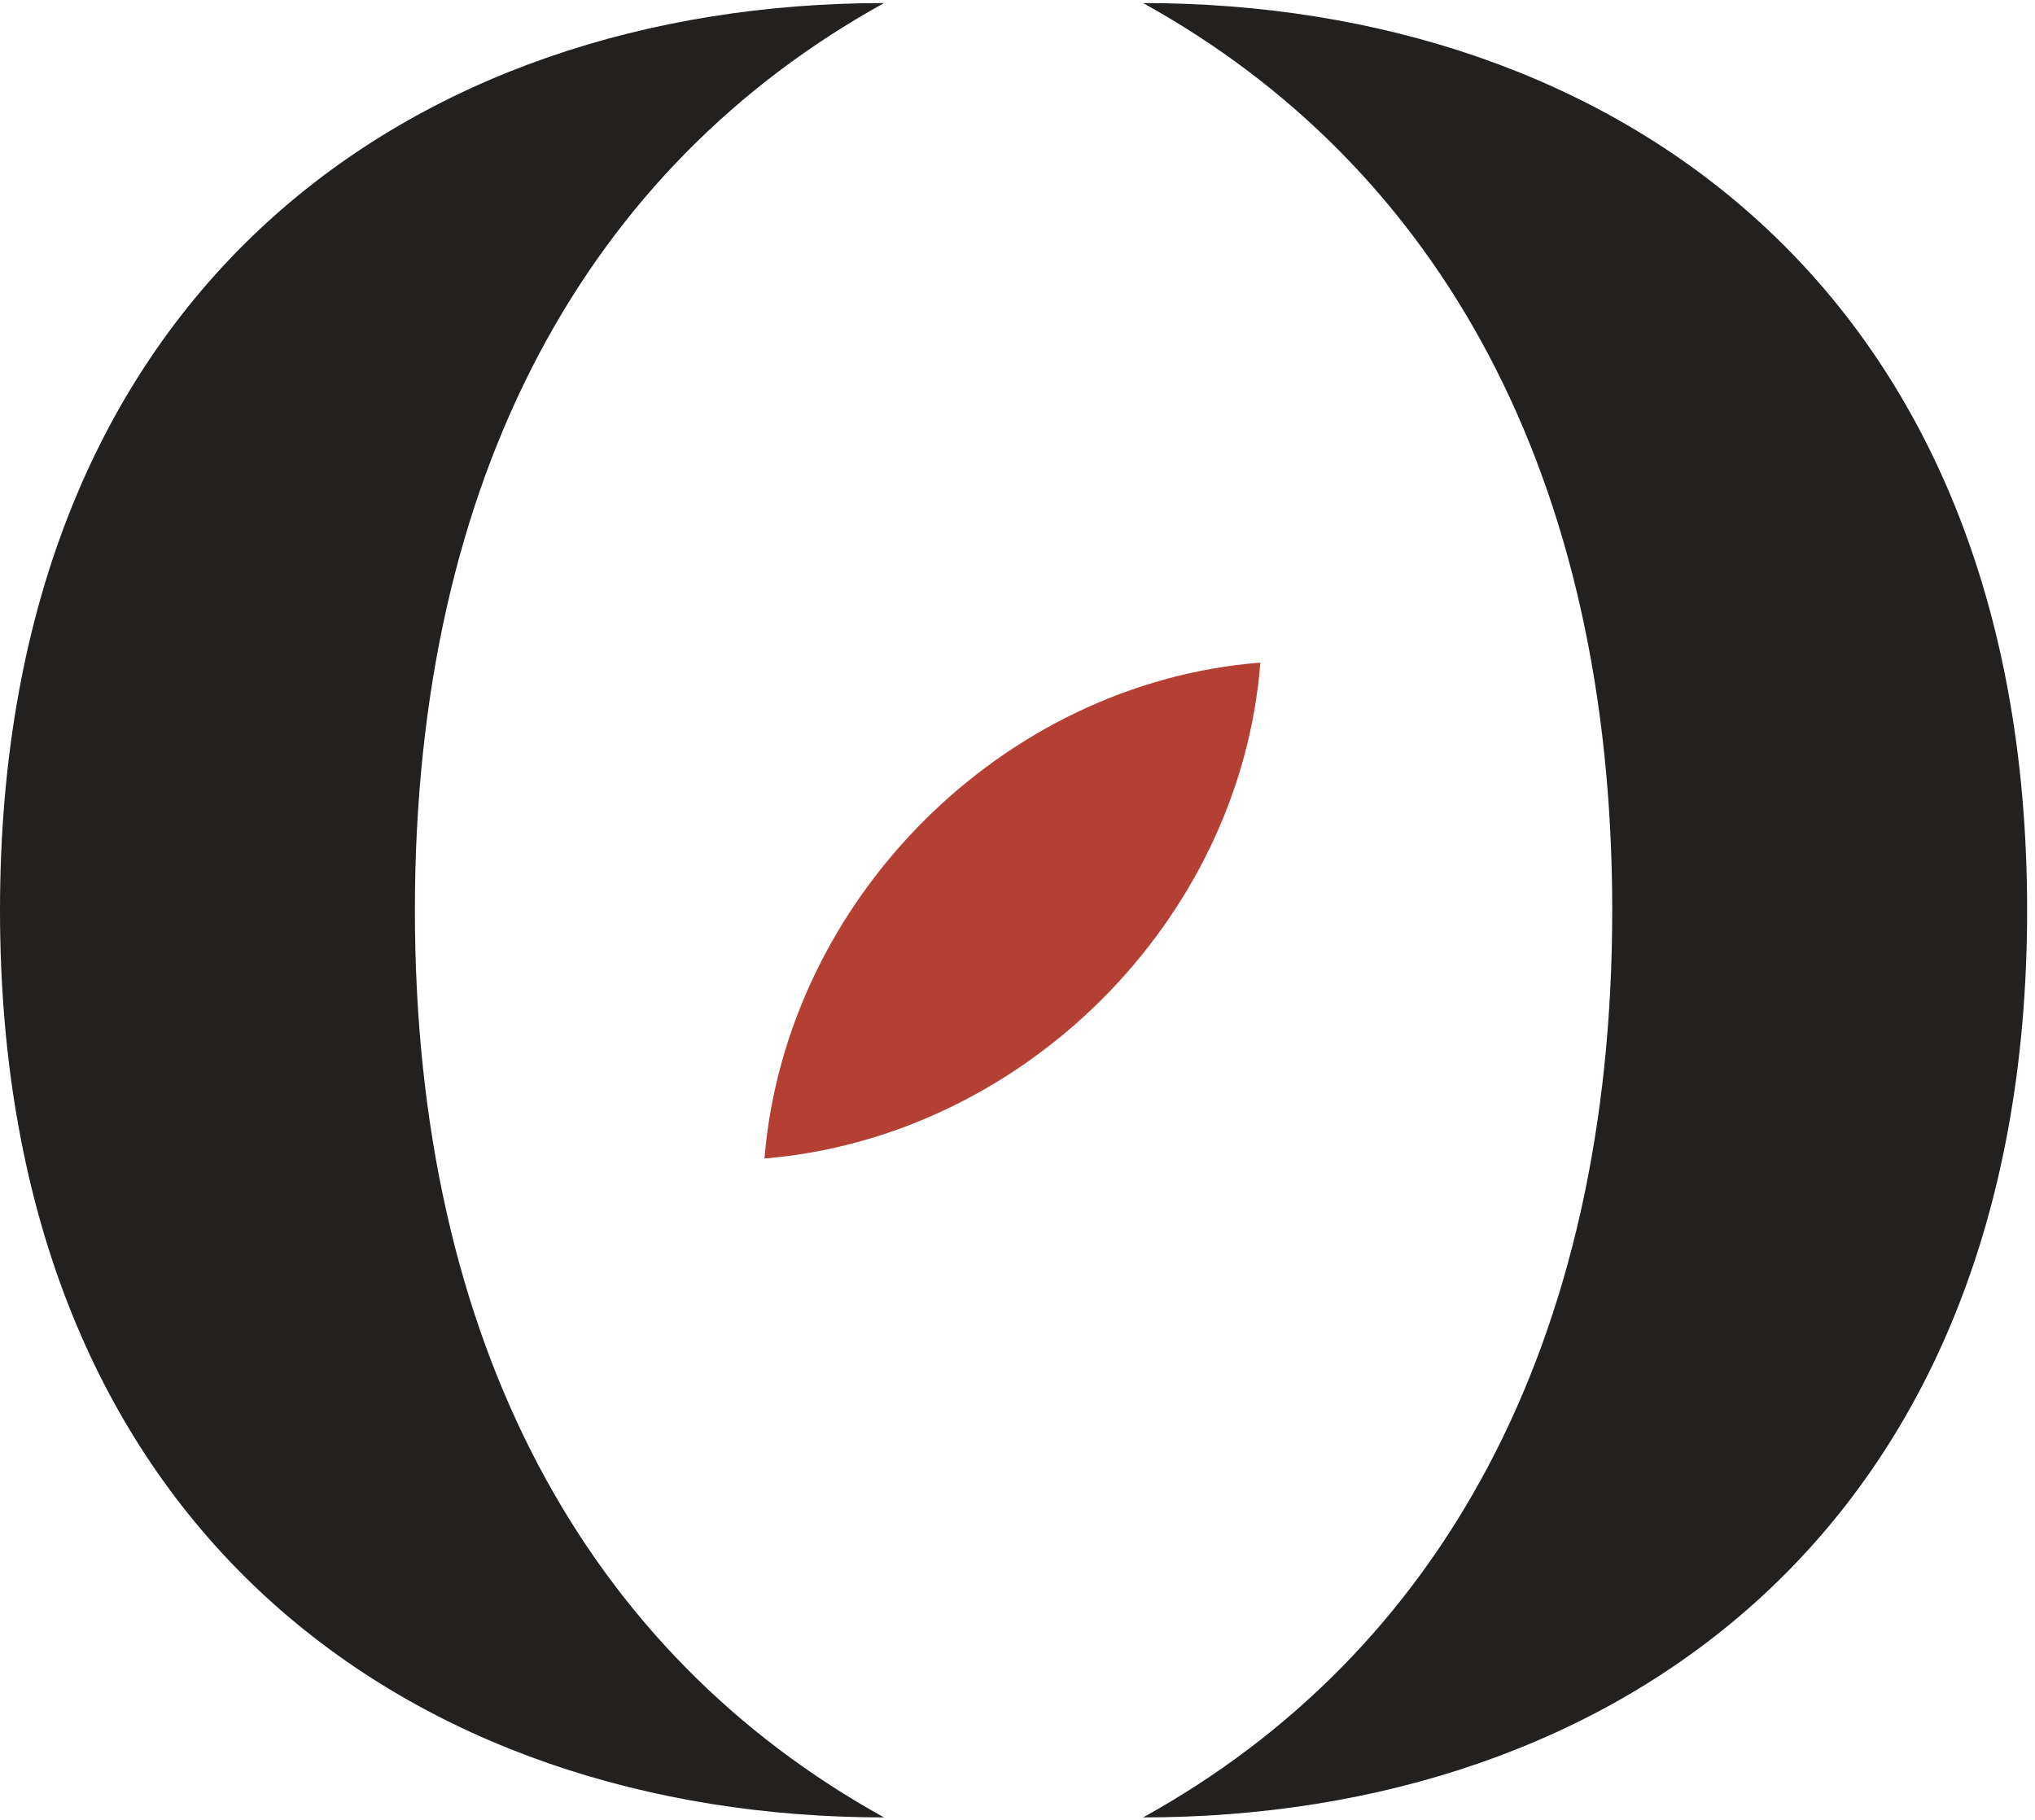
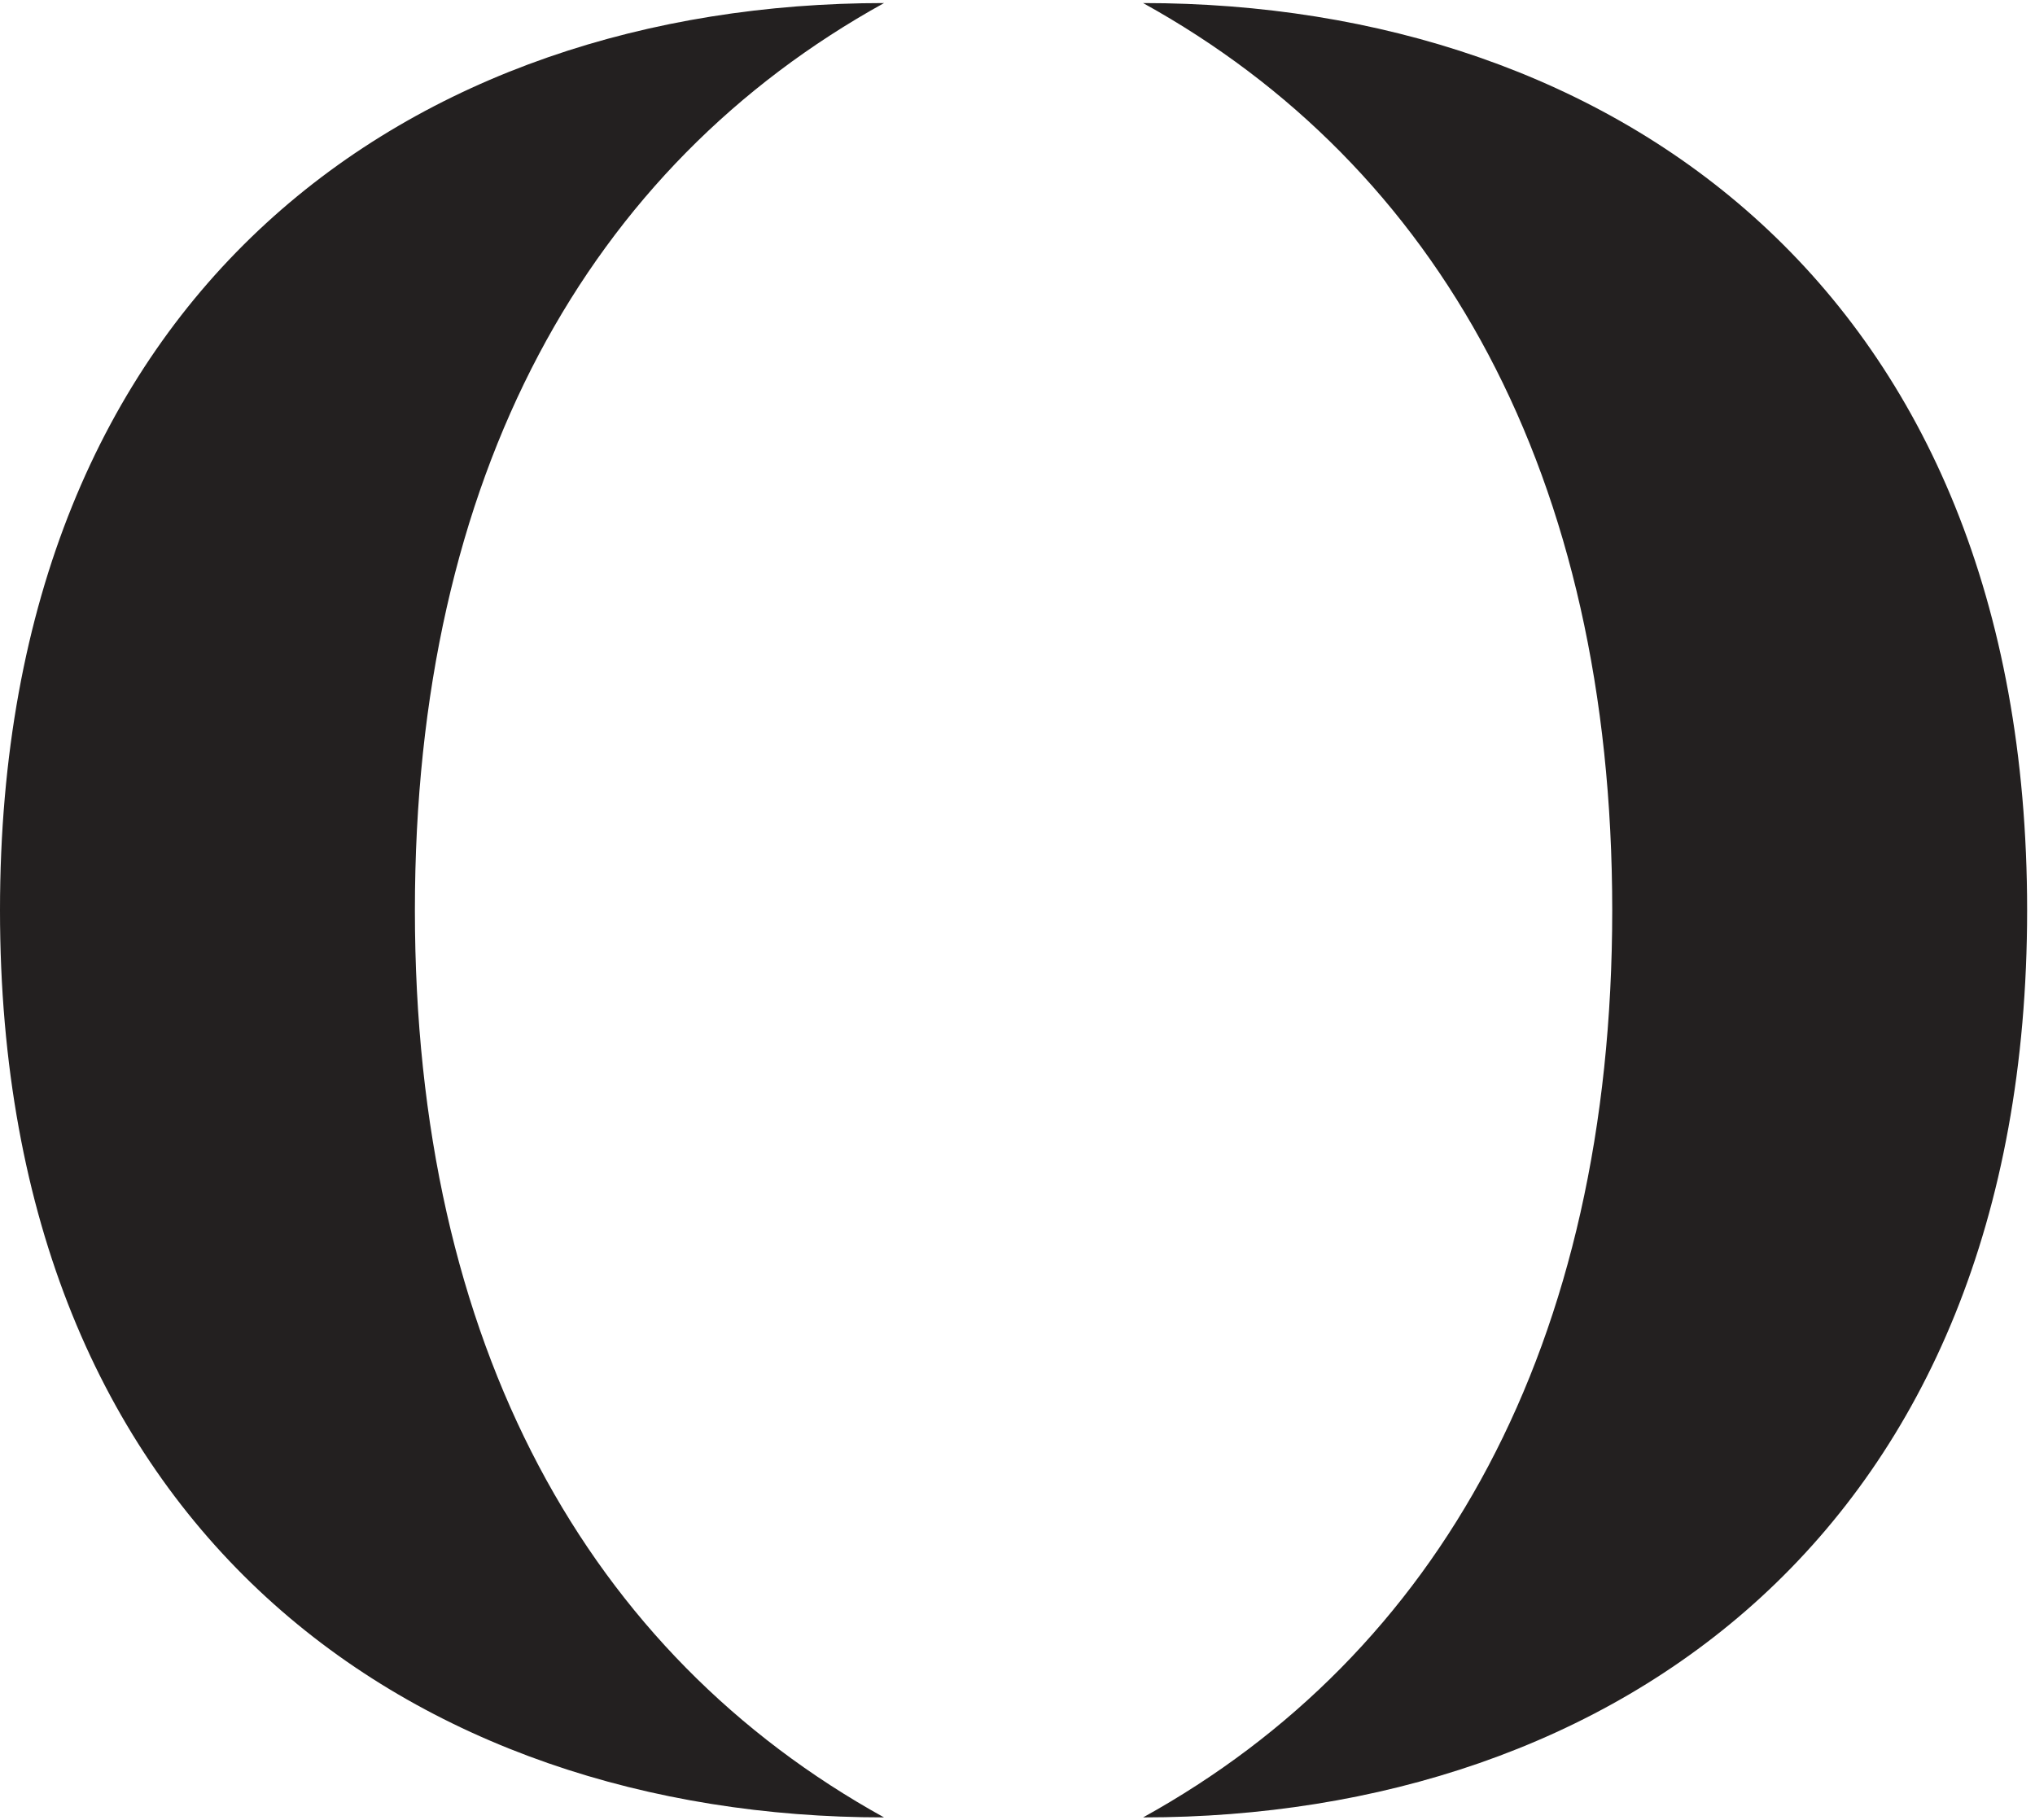
<svg xmlns="http://www.w3.org/2000/svg" width="199" height="178" viewBox="0 0 199 178" fill="none">
  <path d="M86.448 0.299C57.568 16.272 40.572 46.43 40.572 89.015C40.572 131.601 57.568 161.758 86.448 177.732C40.572 177.732 0 149.842 0 89.015C0 28.189 40.541 0.299 86.448 0.299ZM111.782 177.732C140.662 161.758 157.658 131.601 157.658 89.015C157.658 46.43 140.662 16.272 111.782 0.299C157.658 0.299 198.23 28.189 198.23 89.015C198.23 149.842 157.69 177.732 111.782 177.732Z" fill="#232020" />
-   <path d="M74.755 113.294C76.832 88.056 97.949 66.779 123.251 64.799C121.27 90.101 99.993 111.218 74.755 113.294Z" fill="#B44034" />
</svg>